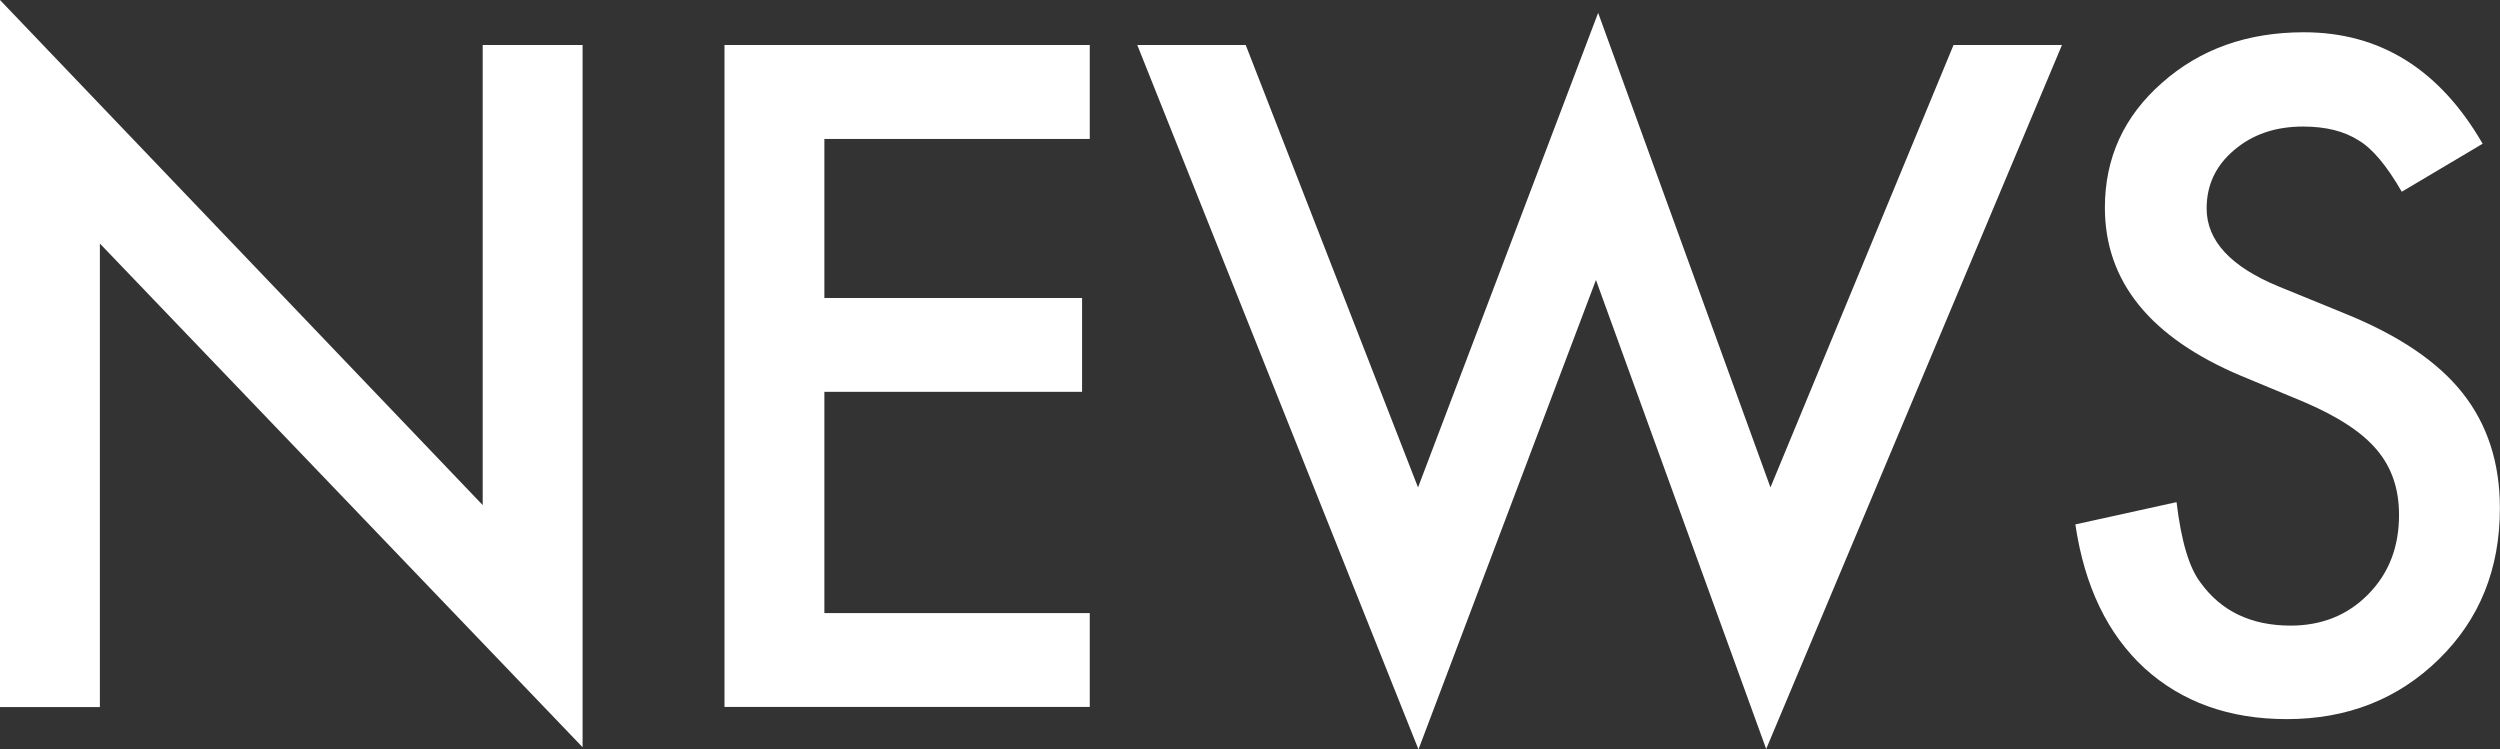
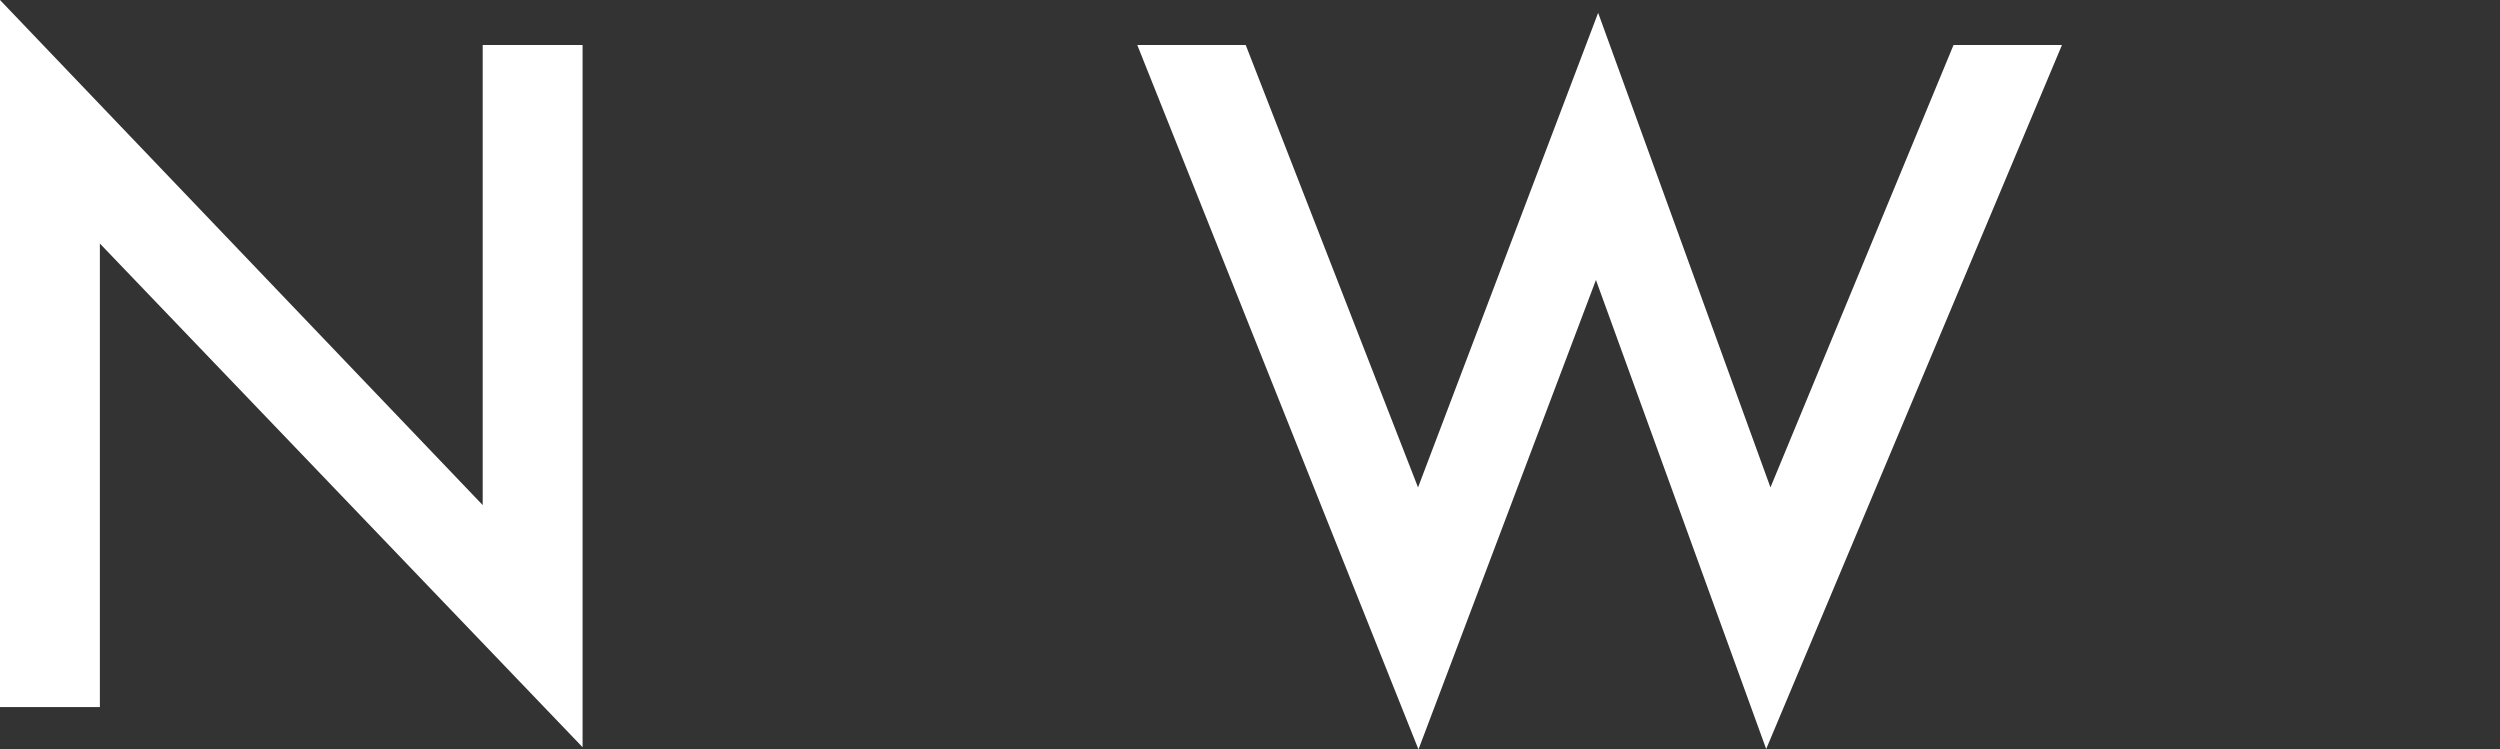
<svg xmlns="http://www.w3.org/2000/svg" id="_レイヤー_2" viewBox="0 0 227.78 68.28">
  <rect x="0" y="0" width="227.78" height="68.28" fill="#333333" stroke="none" />
  <defs>
    <style>.cls-1{fill:#fff;}</style>
  </defs>
  <g id="_オブジェクト">
    <path class="cls-1" d="M0,64.41V0l43.98,46.02V4.1h9.1v63.98L9.1,22.19v42.23H0Z" />
-     <path class="cls-1" d="M99.29,12.66h-24.18v14.49h23.48v8.55h-23.48v20.16h24.18v8.55h-33.28V4.1h33.28v8.55Z" />
    <path class="cls-1" d="M113.5,4.1l15.7,40.31L145.61,1.17l15.7,43.24,16.68-40.31h9.88l-26.95,64.14-15.51-42.73-16.17,42.77L103.62,4.1h9.88Z" />
-     <path class="cls-1" d="M226.21,13.09l-7.38,4.38c-1.38-2.4-2.7-3.96-3.95-4.69-1.3-.83-2.98-1.25-5.04-1.25-2.53,0-4.62.72-6.29,2.15-1.67,1.41-2.5,3.18-2.5,5.31,0,2.94,2.19,5.31,6.56,7.11l6.02,2.46c4.9,1.98,8.48,4.39,10.74,7.25s3.4,6.35,3.4,10.49c0,5.55-1.85,10.13-5.55,13.75-3.72,3.65-8.35,5.47-13.87,5.47-5.23,0-9.56-1.55-12.97-4.65-3.36-3.1-5.46-7.46-6.29-13.09l9.22-2.03c.42,3.54,1.15,5.99,2.19,7.34,1.88,2.6,4.61,3.91,8.2,3.91,2.84,0,5.2-.95,7.07-2.85,1.88-1.9,2.81-4.31,2.81-7.23,0-1.17-.16-2.25-.49-3.22-.33-.98-.83-1.88-1.52-2.7-.69-.82-1.58-1.59-2.68-2.3-1.09-.72-2.4-1.4-3.91-2.05l-5.82-2.42c-8.26-3.49-12.38-8.59-12.38-15.31,0-4.53,1.73-8.32,5.2-11.37,3.46-3.07,7.77-4.61,12.93-4.61,6.95,0,12.38,3.39,16.29,10.16Z" />
  </g>
</svg>